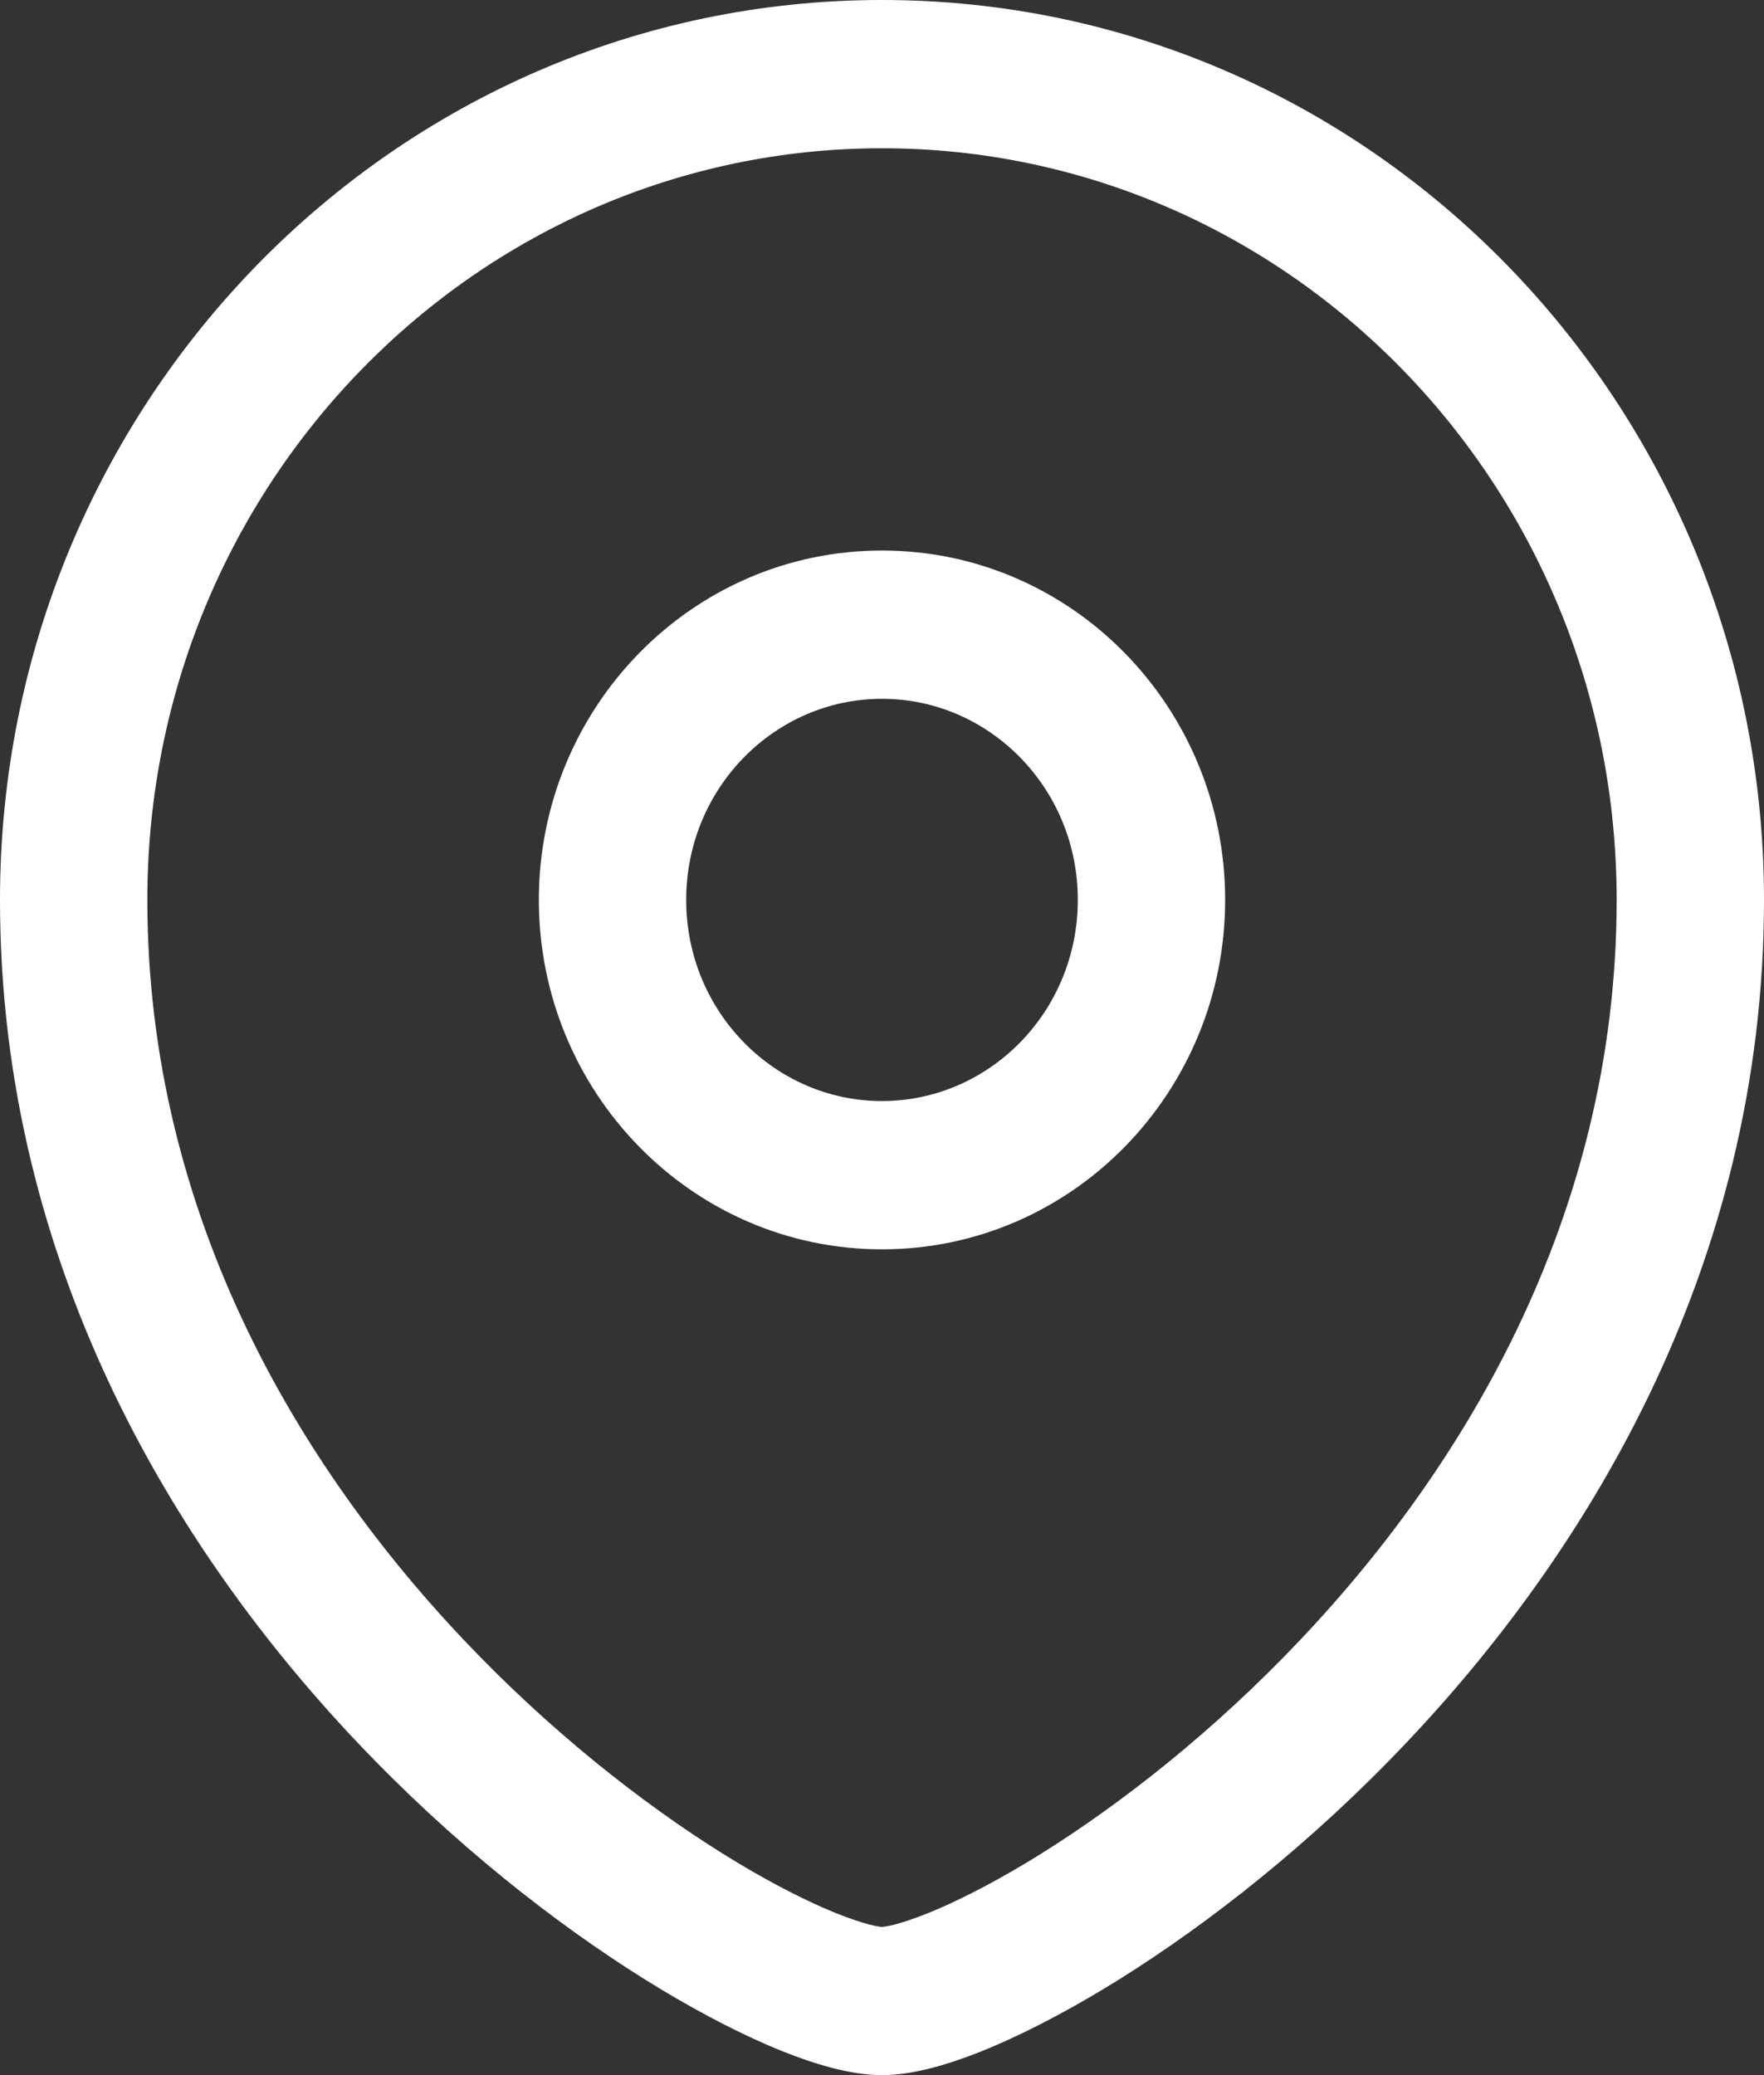
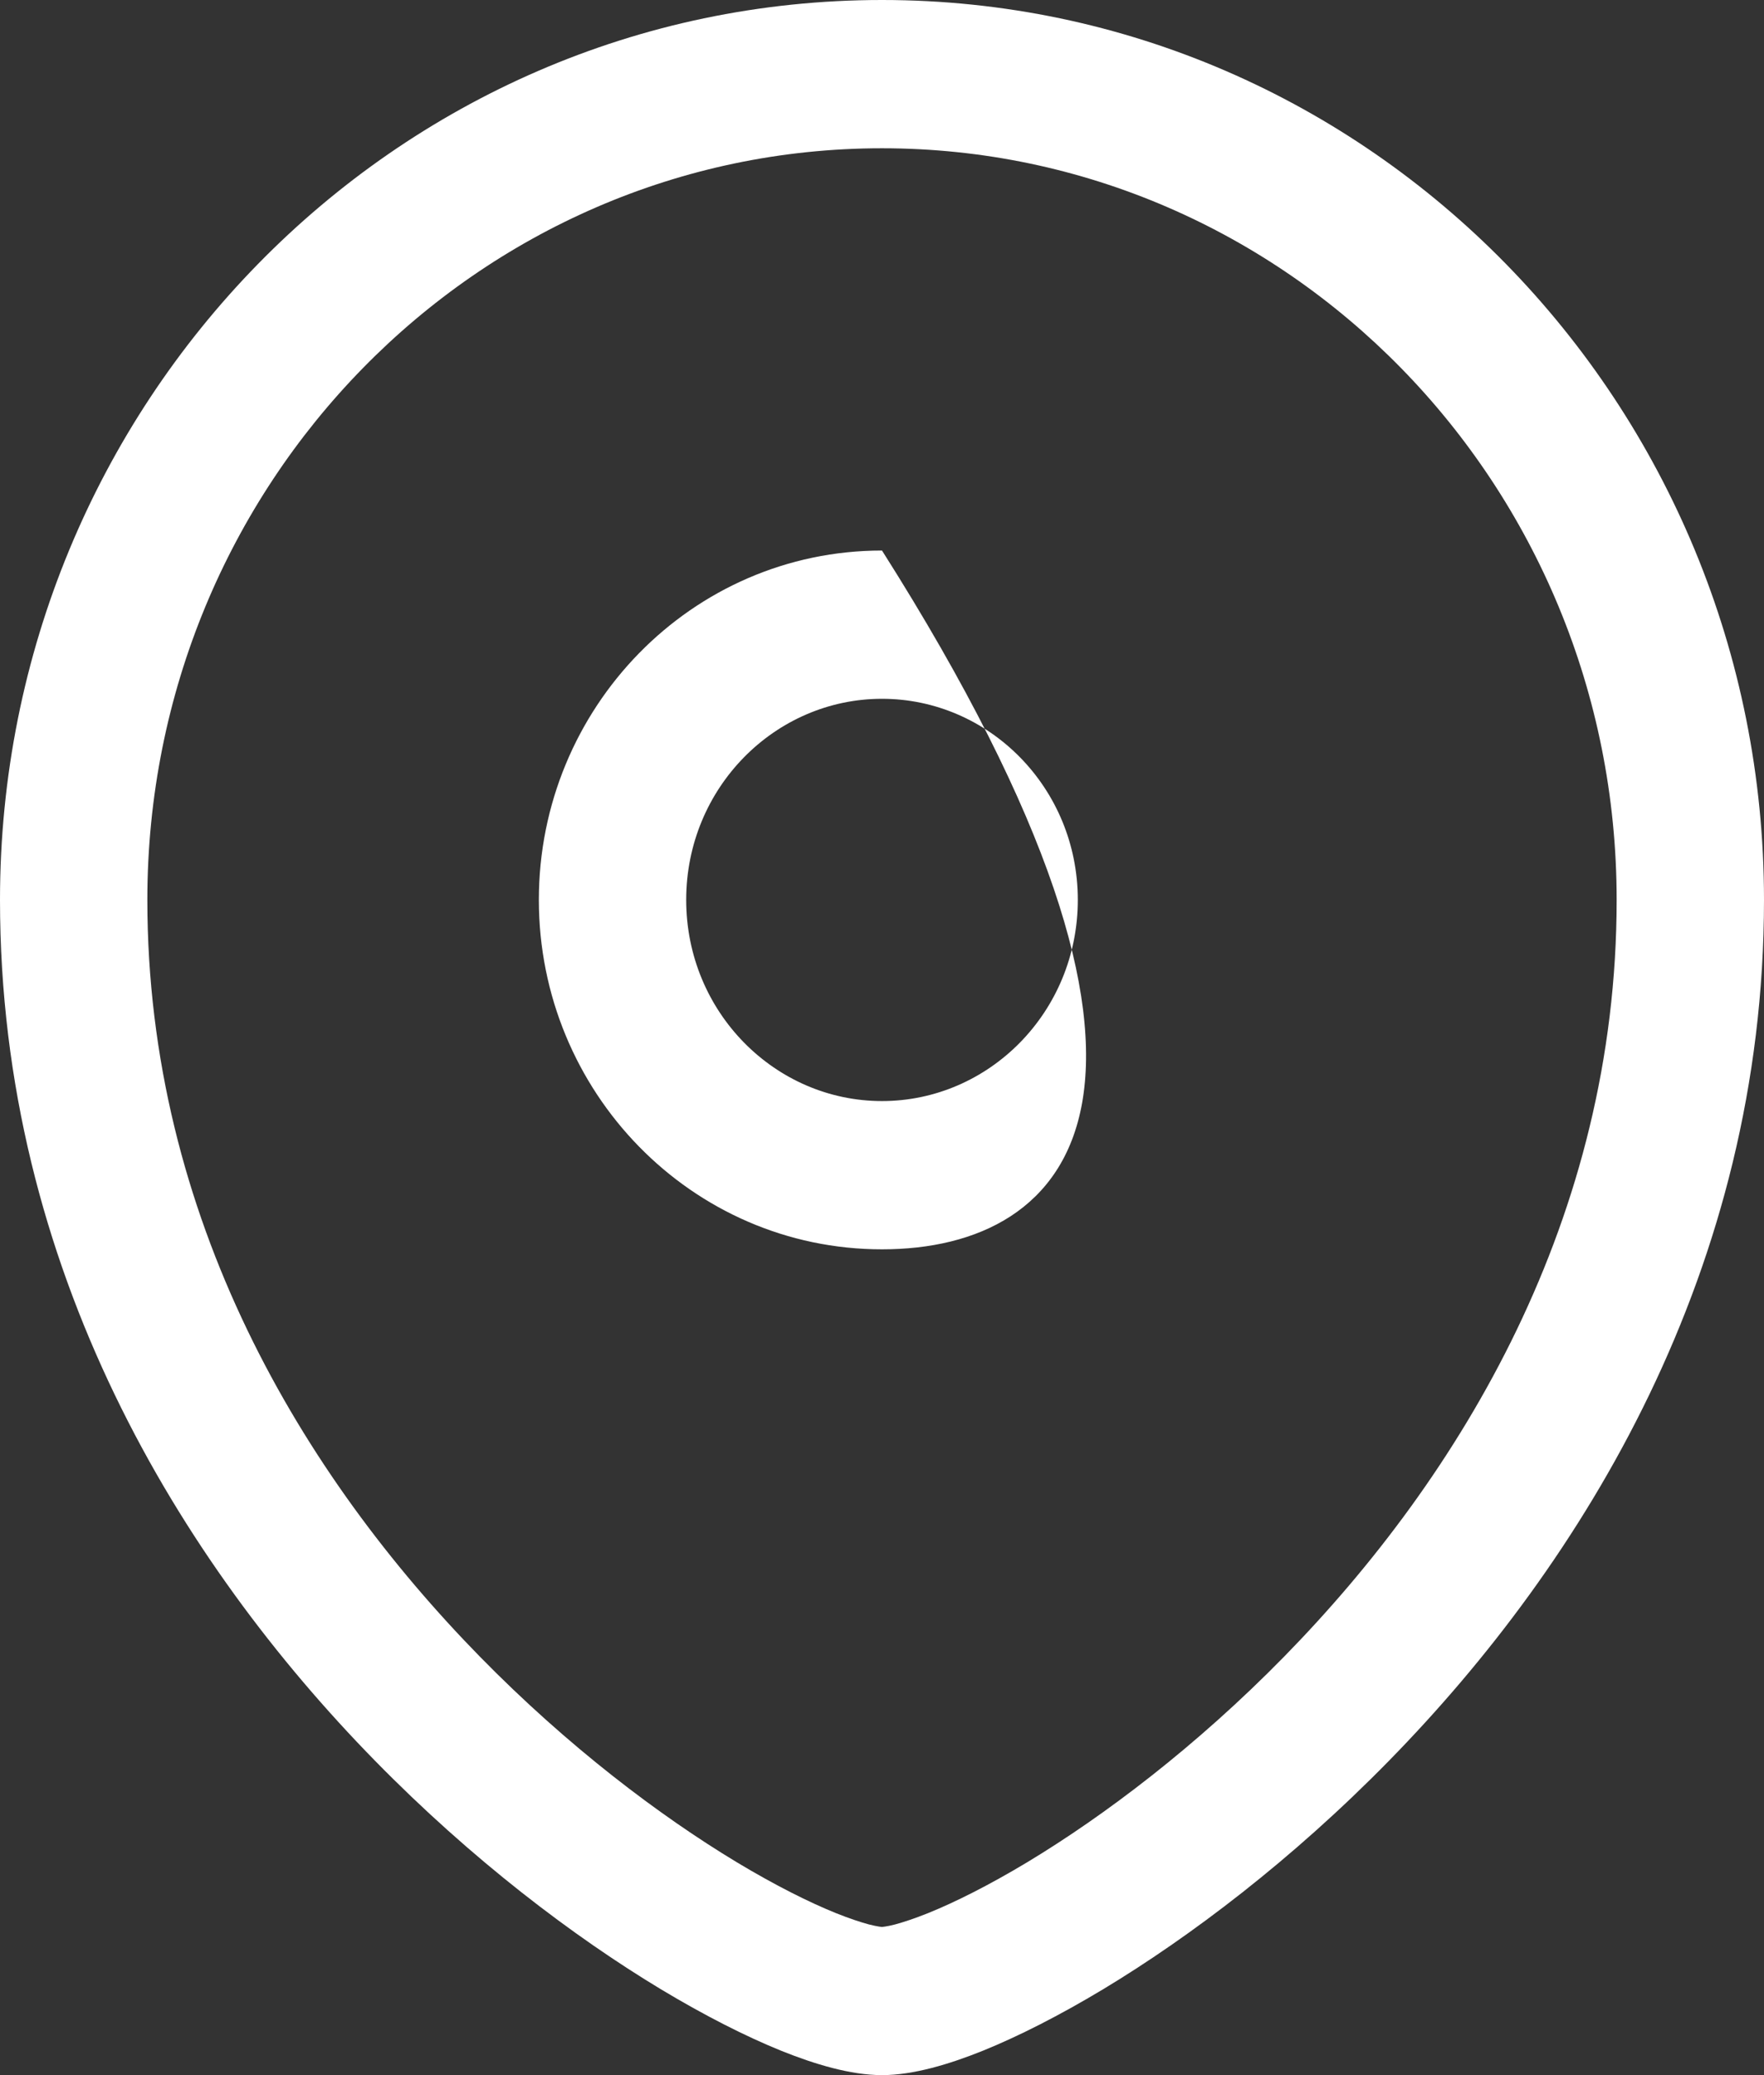
<svg xmlns="http://www.w3.org/2000/svg" width="17" height="20" viewBox="0 0 17 20" fill="none">
  <rect x="0" y="0" width="17" height="20" fill="#333333" stroke="none" />
-   <path fill-rule="evenodd" clip-rule="evenodd" d="M8.5 1.429C4.601 1.429 1.42 4.663 1.42 8.673C1.42 11.743 2.921 14.226 4.624 15.966C5.473 16.833 6.359 17.501 7.1 17.948C7.471 18.171 7.797 18.334 8.057 18.439C8.187 18.491 8.293 18.526 8.375 18.548C8.463 18.57 8.5 18.572 8.5 18.572C8.502 18.571 8.54 18.57 8.625 18.548C8.707 18.526 8.813 18.491 8.943 18.439C9.203 18.334 9.529 18.171 9.9 17.948C10.641 17.501 11.527 16.833 12.376 15.966C14.079 14.226 15.58 11.743 15.58 8.673C15.58 4.663 12.399 1.429 8.5 1.429ZM0 8.673C0 3.895 3.796 0 8.5 0C13.204 0 17 3.895 17 8.673C17 12.237 15.256 15.06 13.388 16.968C12.452 17.924 11.471 18.666 10.63 19.173C10.209 19.426 9.815 19.626 9.472 19.765C9.149 19.895 8.802 20 8.5 20C8.198 20 7.851 19.895 7.528 19.765C7.185 19.626 6.791 19.426 6.37 19.173C5.529 18.666 4.548 17.924 3.612 16.968C1.744 15.06 0 12.237 0 8.673ZM5.193 8.673C5.193 6.825 6.664 5.306 8.5 5.306C10.336 5.306 11.807 6.825 11.807 8.673C11.807 10.522 10.336 12.041 8.5 12.041C6.664 12.041 5.193 10.522 5.193 8.673ZM8.5 6.735C7.469 6.735 6.613 7.593 6.613 8.673C6.613 9.754 7.469 10.612 8.5 10.612C9.531 10.612 10.387 9.754 10.387 8.673C10.387 7.593 9.531 6.735 8.5 6.735Z" fill="white" />
+   <path fill-rule="evenodd" clip-rule="evenodd" d="M8.5 1.429C4.601 1.429 1.42 4.663 1.42 8.673C1.42 11.743 2.921 14.226 4.624 15.966C5.473 16.833 6.359 17.501 7.1 17.948C7.471 18.171 7.797 18.334 8.057 18.439C8.187 18.491 8.293 18.526 8.375 18.548C8.463 18.57 8.5 18.572 8.5 18.572C8.502 18.571 8.54 18.57 8.625 18.548C8.707 18.526 8.813 18.491 8.943 18.439C9.203 18.334 9.529 18.171 9.9 17.948C10.641 17.501 11.527 16.833 12.376 15.966C14.079 14.226 15.58 11.743 15.58 8.673C15.58 4.663 12.399 1.429 8.5 1.429ZM0 8.673C0 3.895 3.796 0 8.5 0C13.204 0 17 3.895 17 8.673C17 12.237 15.256 15.06 13.388 16.968C12.452 17.924 11.471 18.666 10.63 19.173C10.209 19.426 9.815 19.626 9.472 19.765C9.149 19.895 8.802 20 8.5 20C8.198 20 7.851 19.895 7.528 19.765C7.185 19.626 6.791 19.426 6.37 19.173C5.529 18.666 4.548 17.924 3.612 16.968C1.744 15.06 0 12.237 0 8.673ZM5.193 8.673C5.193 6.825 6.664 5.306 8.5 5.306C11.807 10.522 10.336 12.041 8.5 12.041C6.664 12.041 5.193 10.522 5.193 8.673ZM8.5 6.735C7.469 6.735 6.613 7.593 6.613 8.673C6.613 9.754 7.469 10.612 8.5 10.612C9.531 10.612 10.387 9.754 10.387 8.673C10.387 7.593 9.531 6.735 8.5 6.735Z" fill="white" />
</svg>